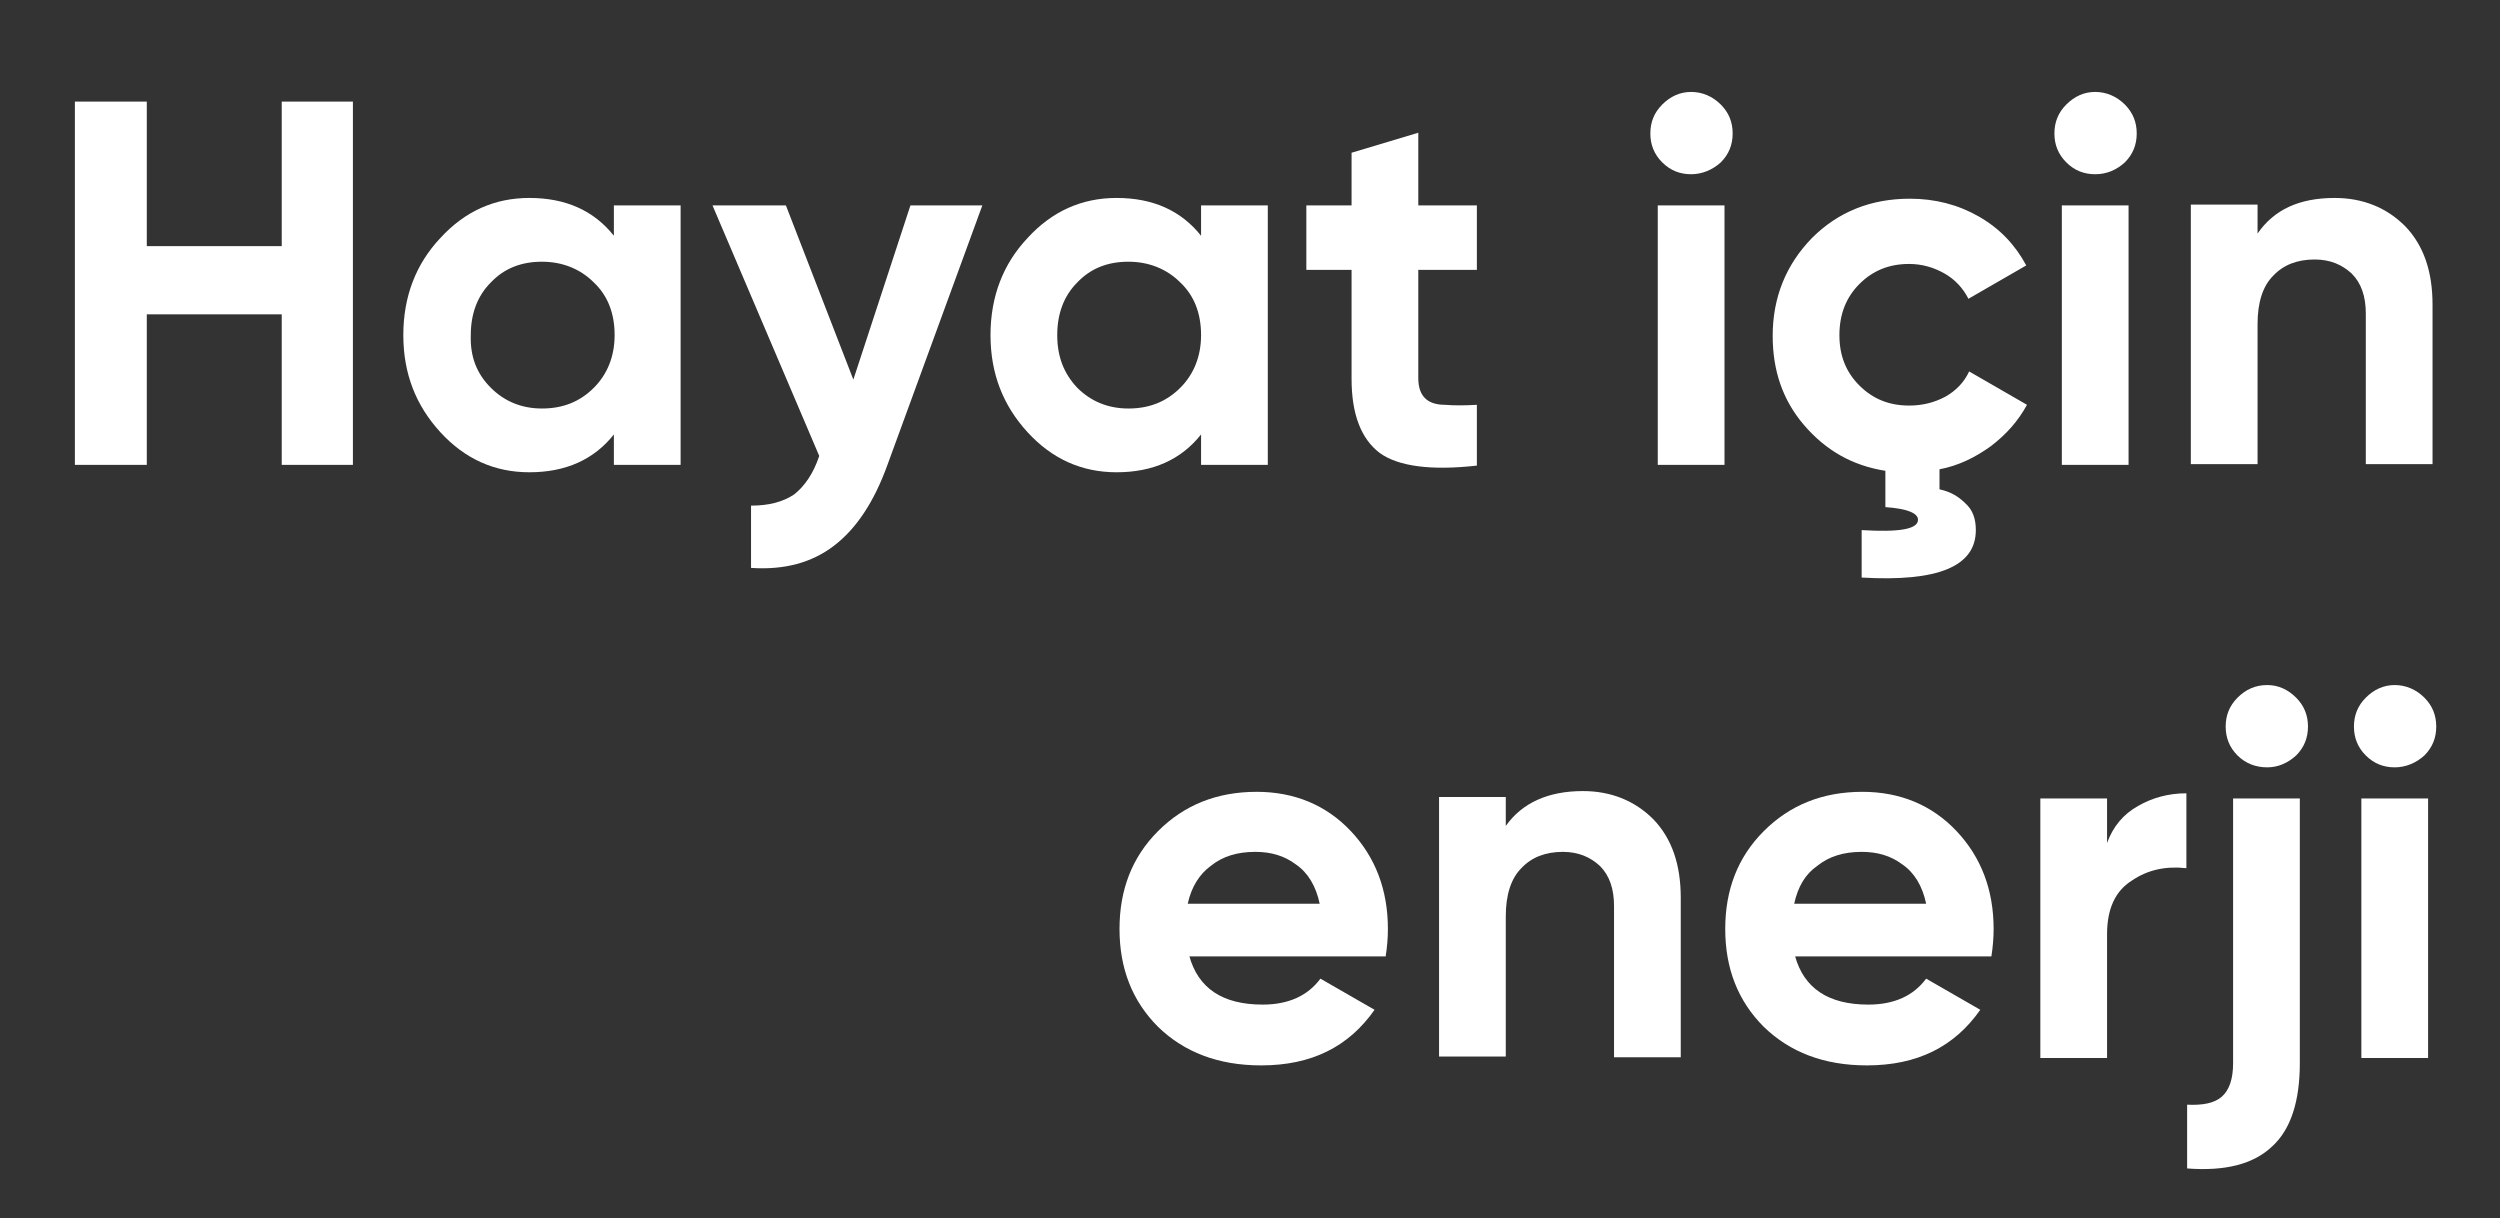
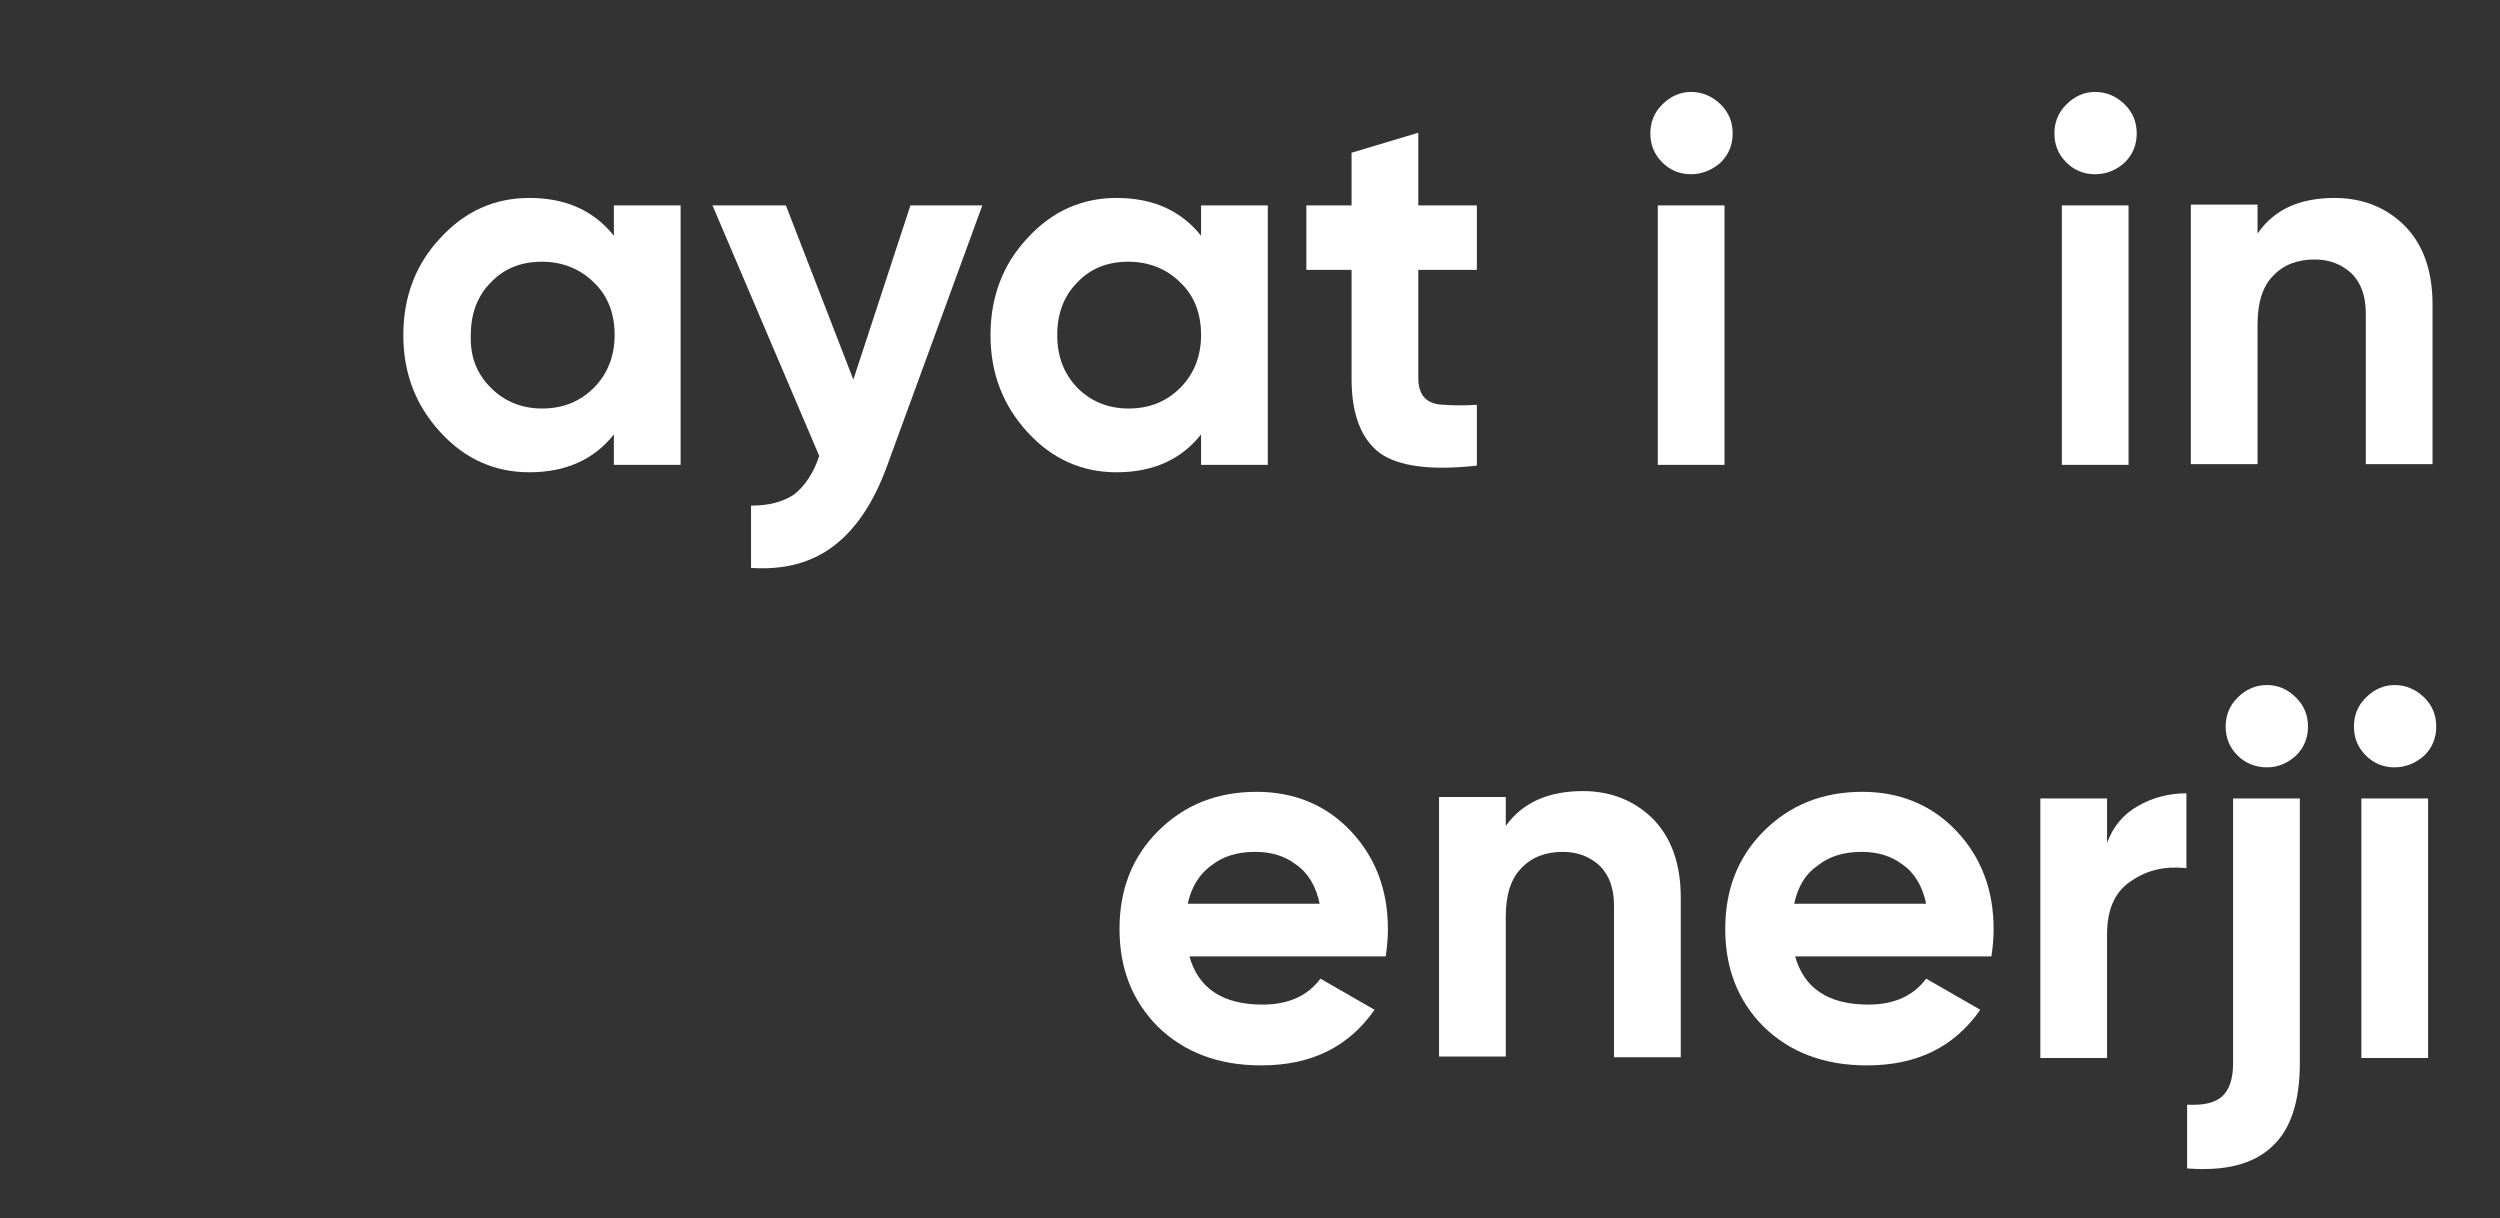
<svg xmlns="http://www.w3.org/2000/svg" version="1.1" id="Layer_1" x="0px" y="0px" viewBox="0 0 337.2 164.3" style="enable-background:new 0 0 337.2 164.3;" xml:space="preserve">
  <rect x="0" y="0" width="337.2" height="164.3" fill="#333333" stroke="none" />
  <style type="text/css">
	.st0{fill:#FFFFFF;}
</style>
  <g>
-     <path class="st0" d="M38,13.7h9.6v49H38V42.4H19.8v20.3h-9.7v-49h9.7v19.5H38V13.7z" />
    <path class="st0" d="M82.8,27.7h9v35h-9v-4.1c-2.7,3.4-6.5,5.1-11.4,5.1c-4.7,0-8.7-1.8-12-5.4c-3.3-3.6-5-7.9-5-13.1   c0-5.2,1.7-9.6,5-13.1c3.3-3.6,7.3-5.4,12-5.4c4.9,0,8.7,1.7,11.4,5.1V27.7z M66.2,52.3c1.8,1.8,4.1,2.8,6.9,2.8   c2.8,0,5.1-0.9,7-2.8c1.8-1.8,2.8-4.2,2.8-7.1c0-2.9-0.9-5.3-2.8-7.1c-1.8-1.8-4.2-2.8-7-2.8c-2.8,0-5.1,0.9-6.9,2.8   c-1.8,1.8-2.7,4.2-2.7,7.1C63.4,48.1,64.3,50.4,66.2,52.3z" />
    <path class="st0" d="M122.8,27.7h9.7l-12.8,35c-1.8,5-4.2,8.6-7.2,10.9c-3,2.3-6.7,3.3-11.2,3v-8.4c2.4,0,4.3-0.5,5.8-1.5   c1.4-1.1,2.6-2.8,3.4-5.2L96.1,27.7h9.9l9.1,23.5L122.8,27.7z" />
    <path class="st0" d="M162,27.7h9v35h-9v-4.1c-2.7,3.4-6.5,5.1-11.4,5.1c-4.7,0-8.7-1.8-12-5.4c-3.3-3.6-5-7.9-5-13.1   c0-5.2,1.7-9.6,5-13.1c3.3-3.6,7.3-5.4,12-5.4c4.9,0,8.7,1.7,11.4,5.1V27.7z M145.3,52.3c1.8,1.8,4.1,2.8,6.9,2.8   c2.8,0,5.1-0.9,7-2.8c1.8-1.8,2.8-4.2,2.8-7.1c0-2.9-0.9-5.3-2.8-7.1c-1.8-1.8-4.2-2.8-7-2.8c-2.8,0-5.1,0.9-6.9,2.8   c-1.8,1.8-2.7,4.2-2.7,7.1C142.6,48.1,143.5,50.4,145.3,52.3z" />
    <path class="st0" d="M199.2,36.4h-7.9v14.6c0,1.2,0.3,2.1,0.9,2.7s1.5,0.9,2.7,0.9c1.2,0.1,2.6,0.1,4.3,0v8.2   c-6.2,0.7-10.6,0.1-13.1-1.7c-2.5-1.9-3.8-5.2-3.8-10V36.4h-6.1v-8.7h6.1v-7.1l9-2.7v9.8h7.9V36.4z" />
    <path class="st0" d="M228.1,23.5c-1.5,0-2.8-0.5-3.9-1.6c-1.1-1.1-1.6-2.4-1.6-3.9c0-1.5,0.5-2.8,1.6-3.9c1.1-1.1,2.4-1.7,3.9-1.7   c1.5,0,2.9,0.6,4,1.7c1.1,1.1,1.6,2.4,1.6,3.9c0,1.5-0.5,2.8-1.6,3.9C231,22.9,229.6,23.5,228.1,23.5z M223.6,62.7v-35h9v35H223.6z   " />
-     <path class="st0" d="M273.4,54.6c-1.2,2.2-2.8,4-4.9,5.6c-2.1,1.5-4.3,2.6-6.9,3.1v2.7c1.4,0.3,2.5,0.9,3.5,1.9   c1,0.9,1.4,2.1,1.4,3.6c0,4.9-5.1,7-15.4,6.4v-6.4c5,0.3,7.6-0.1,7.6-1.4c0-0.9-1.5-1.5-4.4-1.7v-4.9c-4.5-0.7-8.1-2.8-11-6.2   s-4.2-7.4-4.2-12c0-5.2,1.8-9.6,5.3-13.2c3.5-3.5,7.9-5.3,13.2-5.3c3.4,0,6.5,0.8,9.3,2.4c2.8,1.6,4.9,3.8,6.4,6.6l-7.8,4.5   c-0.7-1.4-1.8-2.6-3.2-3.4c-1.4-0.8-3-1.3-4.8-1.3c-2.7,0-4.9,0.9-6.7,2.7c-1.8,1.8-2.7,4.1-2.7,6.9c0,2.8,0.9,5,2.7,6.8   c1.8,1.8,4,2.7,6.7,2.7c1.8,0,3.4-0.4,4.9-1.2c1.4-0.8,2.5-1.9,3.2-3.4L273.4,54.6z" />
    <path class="st0" d="M282.6,23.5c-1.5,0-2.8-0.5-3.9-1.6c-1.1-1.1-1.6-2.4-1.6-3.9c0-1.5,0.5-2.8,1.6-3.9c1.1-1.1,2.4-1.7,3.9-1.7   c1.5,0,2.9,0.6,4,1.7c1.1,1.1,1.6,2.4,1.6,3.9c0,1.5-0.5,2.8-1.6,3.9C285.5,22.9,284.2,23.5,282.6,23.5z M278.1,62.7v-35h9v35   H278.1z" />
    <path class="st0" d="M314.9,26.7c3.8,0,7,1.3,9.5,3.8c2.5,2.6,3.7,6.1,3.7,10.6v21.5h-9V42.3c0-2.3-0.6-4.1-1.9-5.4   c-1.3-1.2-2.9-1.9-5-1.9c-2.3,0-4.2,0.7-5.6,2.2c-1.4,1.4-2.1,3.6-2.1,6.5v18.9h-9v-35h9v3.9C306.7,28.3,310.1,26.7,314.9,26.7z" />
    <path class="st0" d="M213.5,106.7c3.8,0,7,1.3,9.5,3.8c2.5,2.6,3.7,6.1,3.7,10.6v21.5h-9v-20.4c0-2.3-0.6-4.1-1.9-5.4   c-1.3-1.2-2.9-1.9-5-1.9c-2.3,0-4.2,0.7-5.6,2.2c-1.4,1.4-2.1,3.6-2.1,6.5v18.9h-9v-35h9v3.9C205.3,108.3,208.8,106.7,213.5,106.7z   " />
    <path class="st0" d="M242.1,128.9c1.2,4.4,4.5,6.6,9.9,6.6c3.5,0,6.1-1.2,7.8-3.5l7.3,4.2c-3.5,5-8.5,7.5-15.3,7.5   c-5.8,0-10.4-1.8-13.9-5.2c-3.5-3.5-5.2-7.9-5.2-13.2c0-5.3,1.7-9.7,5.2-13.2c3.5-3.5,7.9-5.3,13.3-5.3c5.1,0,9.4,1.8,12.7,5.3   c3.3,3.5,5,7.9,5,13.2c0,1.2-0.1,2.4-0.3,3.7H242.1z M242,121.9h17.8c-0.5-2.4-1.6-4.2-3.2-5.3c-1.6-1.2-3.4-1.7-5.5-1.7   c-2.4,0-4.4,0.6-6,1.9C243.5,117.9,242.5,119.6,242,121.9z" />
    <path class="st0" d="M160.4,128.9c1.2,4.4,4.5,6.6,9.9,6.6c3.5,0,6.1-1.2,7.8-3.5l7.3,4.2c-3.5,5-8.5,7.5-15.3,7.5   c-5.8,0-10.4-1.8-13.9-5.2c-3.5-3.5-5.2-7.9-5.2-13.2c0-5.3,1.7-9.7,5.2-13.2c3.5-3.5,7.9-5.3,13.3-5.3c5.1,0,9.4,1.8,12.7,5.3   c3.3,3.5,5,7.9,5,13.2c0,1.2-0.1,2.4-0.3,3.7H160.4z M160.2,121.9h17.8c-0.5-2.4-1.6-4.2-3.2-5.3c-1.6-1.2-3.4-1.7-5.5-1.7   c-2.4,0-4.4,0.6-6,1.9C161.8,117.9,160.7,119.6,160.2,121.9z" />
    <path class="st0" d="M284.2,113.7c0.8-2.2,2.2-3.9,4.2-5c1.9-1.1,4.1-1.7,6.5-1.7v10.1c-2.8-0.3-5.2,0.2-7.4,1.7   c-2.2,1.4-3.3,3.8-3.3,7.2v16.7h-9v-35h9V113.7z" />
    <path class="st0" d="M301.2,143.4v-35.7h9v35.7c0,5.1-1.2,8.9-3.7,11.2c-2.5,2.4-6.3,3.4-11.5,3V149c2.1,0.1,3.7-0.2,4.7-1.1   C300.7,147,301.2,145.5,301.2,143.4z M305.8,103.5c-1.5,0-2.9-0.5-4-1.6c-1.1-1.1-1.6-2.4-1.6-3.9c0-1.5,0.5-2.8,1.6-3.9   c1.1-1.1,2.4-1.7,4-1.7c1.5,0,2.8,0.6,3.9,1.7c1.1,1.1,1.6,2.4,1.6,3.9c0,1.5-0.5,2.8-1.6,3.9C308.6,102.9,307.3,103.5,305.8,103.5   z" />
    <path class="st0" d="M323,103.5c-1.5,0-2.8-0.5-3.9-1.6c-1.1-1.1-1.6-2.4-1.6-3.9c0-1.5,0.5-2.8,1.6-3.9c1.1-1.1,2.4-1.7,3.9-1.7   c1.5,0,2.9,0.6,4,1.7c1.1,1.1,1.6,2.4,1.6,3.9c0,1.5-0.5,2.8-1.6,3.9C325.9,102.9,324.5,103.5,323,103.5z M318.5,142.7v-35h9v35   H318.5z" />
  </g>
</svg>